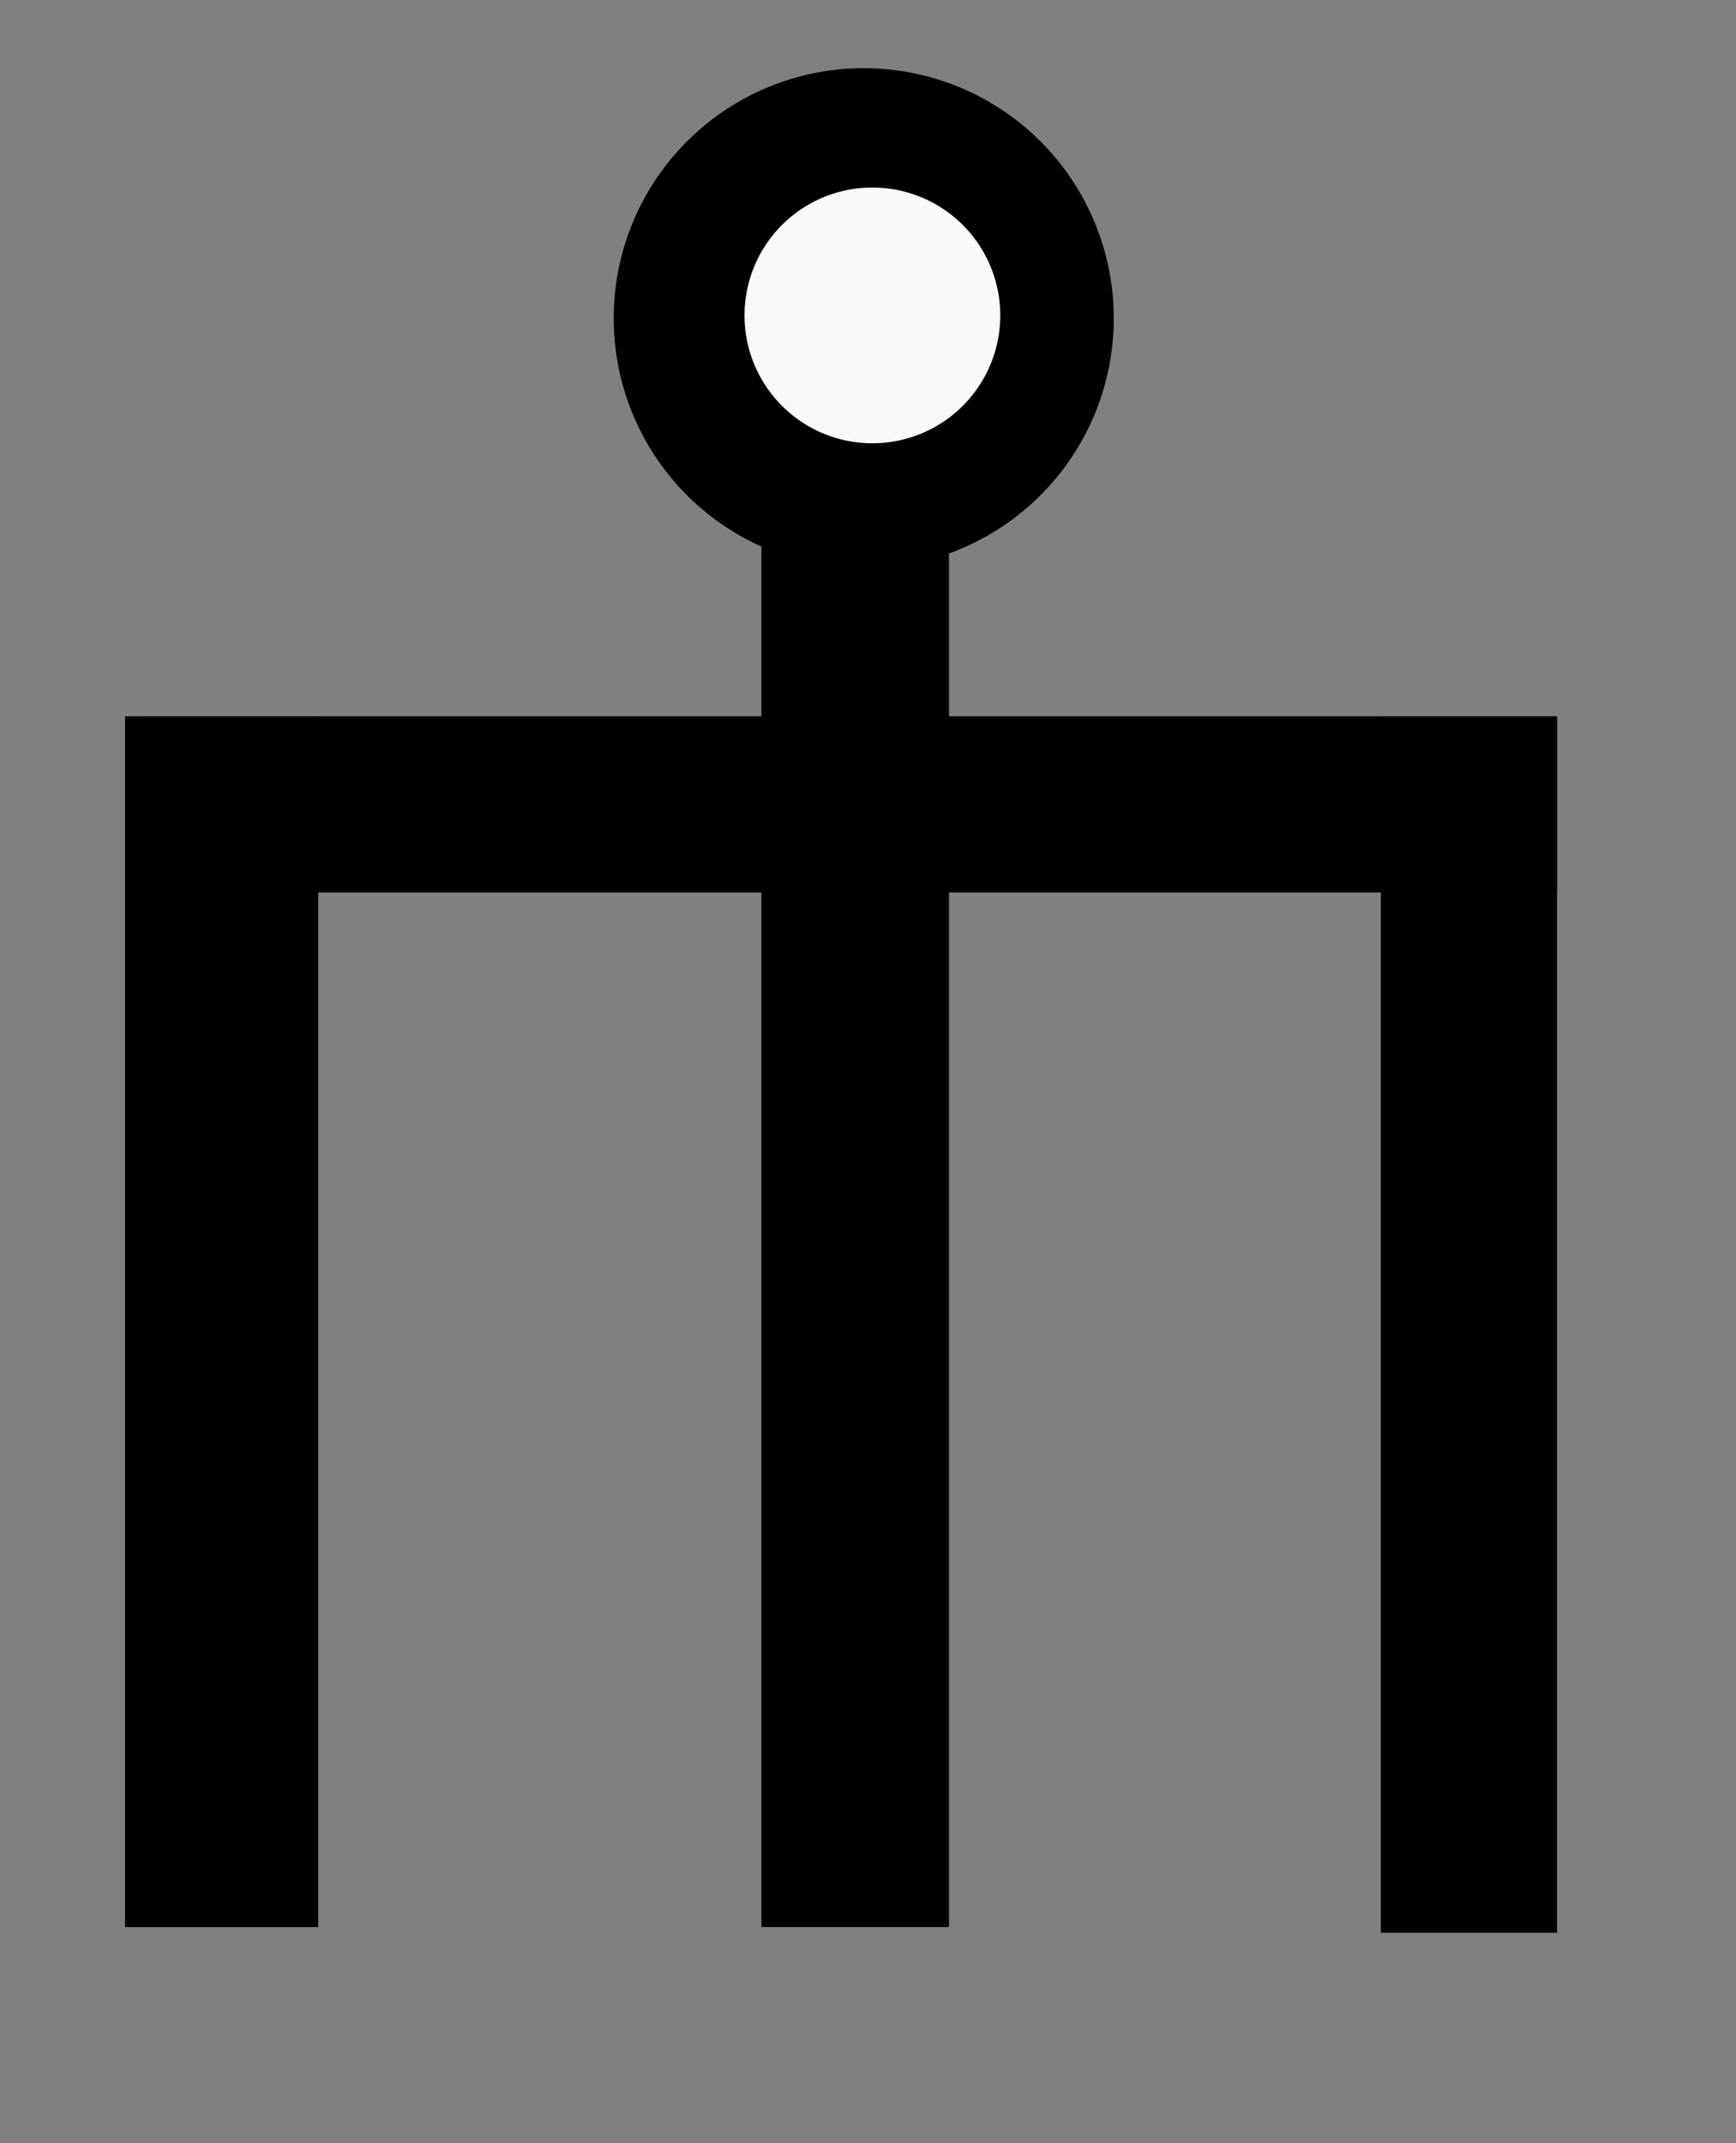
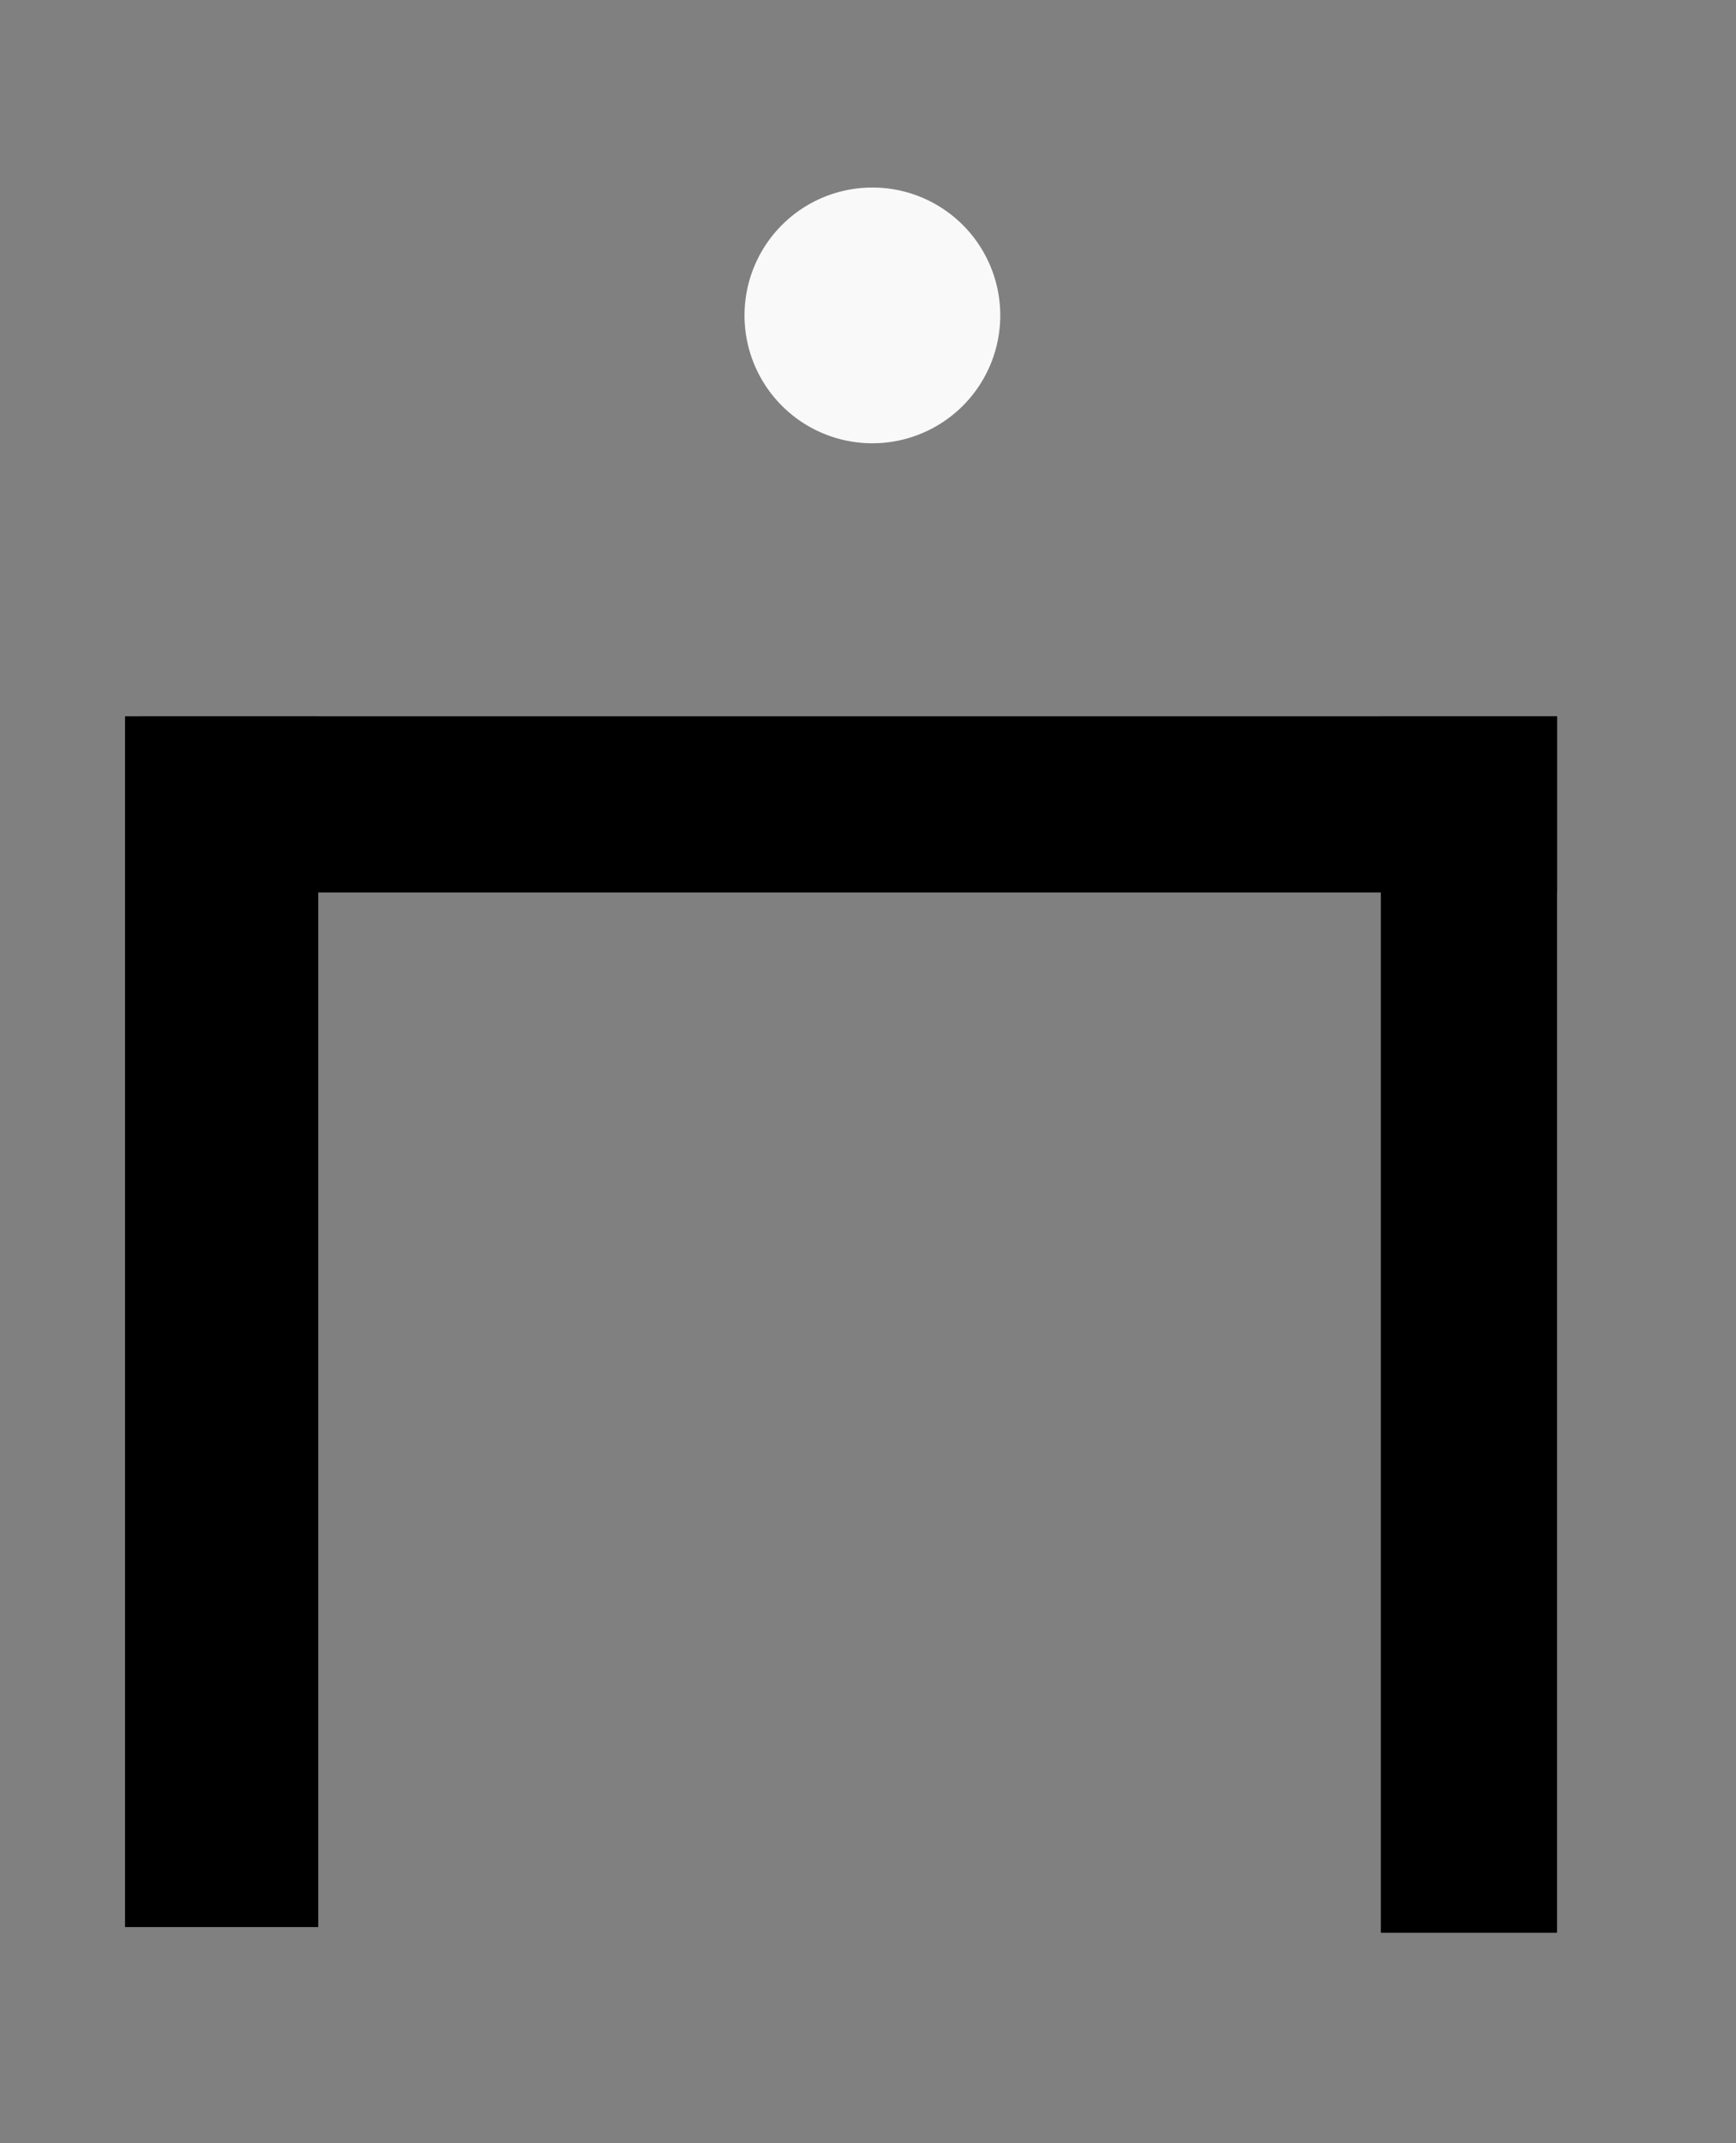
<svg xmlns="http://www.w3.org/2000/svg" xmlns:ns1="http://sodipodi.sourceforge.net/DTD/sodipodi-0.dtd" xmlns:ns2="http://www.inkscape.org/namespaces/inkscape" id="svg1931" ns1:version="0.32" ns2:version="0.44" width="47" height="58" version="1.0" ns1:docbase="C:\Dokumente und Einstellungen\HP_Besitzer\Desktop\südarab" ns1:docname="himjar_sad.svg">
  <rect width="100%" height="100%" fill="#808080" stroke="none" />
  <defs id="defs1934" />
  <ns1:namedview ns2:window-height="968" ns2:window-width="1280" ns2:pageshadow="2" ns2:pageopacity="0.0" guidetolerance="10.0" gridtolerance="10.0" objecttolerance="10.0" borderopacity="1.0" bordercolor="#666666" pagecolor="#ffffff" id="base" ns2:zoom="6.5" ns2:cx="23.5" ns2:cy="57.534643" ns2:window-x="-4" ns2:window-y="-4" ns2:current-layer="svg1931" />
-   <path ns1:type="arc" style="fill:black" id="path1940" ns1:cx="23.384615" ns1:cy="8.6153851" ns1:rx="6.7692308" ns1:ry="6.7692308" d="M 30.154 8.615 A 6.769 6.769 0 1 1  16.615,8.615 A 6.769 6.769 0 1 1  30.154 8.615 z" />
-   <path ns1:type="arc" style="fill:#f9f9f9" id="path1942" ns1:cx="22.076923" ns1:cy="8.6153851" ns1:rx="3" ns1:ry="2.9230769" d="M 25.077 8.615 A 3 2.923 0 1 1  19.077,8.615 A 3 2.923 0 1 1  25.077 8.615 z" transform="matrix(1.154,0,0,1.184,-1.858,-1.664)" />
-   <rect style="fill:black" id="rect1944" width="5.077" height="37.538" x="20.615" y="14.615" />
+   <path ns1:type="arc" style="fill:#f9f9f9" id="path1942" ns1:cx="22.076923" ns1:cy="8.6153851" ns1:rx="3" ns1:ry="2.9230769" d="M 25.077 8.615 A 3 2.923 0 1 1  19.077,8.615 A 3 2.923 0 1 1  25.077 8.615 " transform="matrix(1.154,0,0,1.184,-1.858,-1.664)" />
  <rect style="fill:black" id="rect1946" width="5.231" height="32.769" x="3.385" y="19.385" />
  <rect style="fill:black" id="rect1948" width="38.308" height="4.769" x="3.846" y="19.385" />
  <rect style="fill:black" id="rect1950" width="4.769" height="32.923" x="37.385" y="19.385" />
</svg>